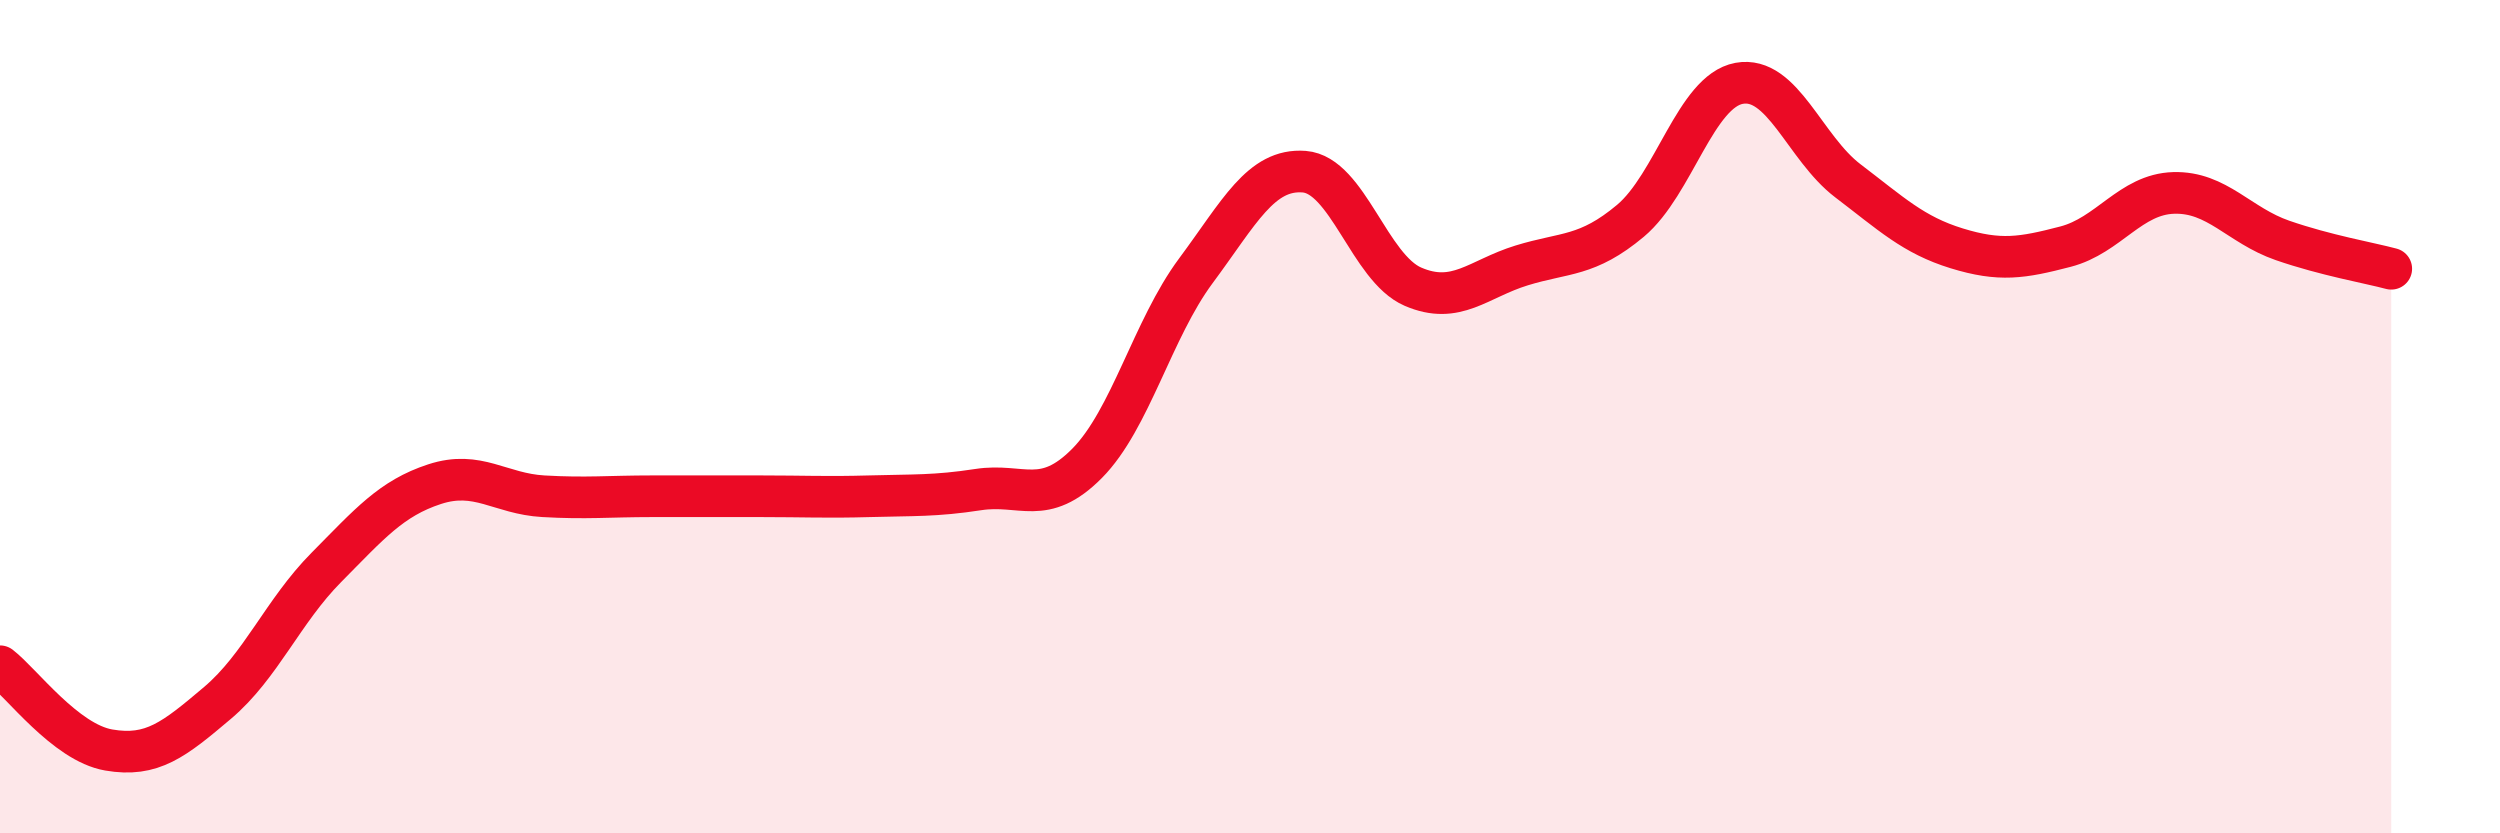
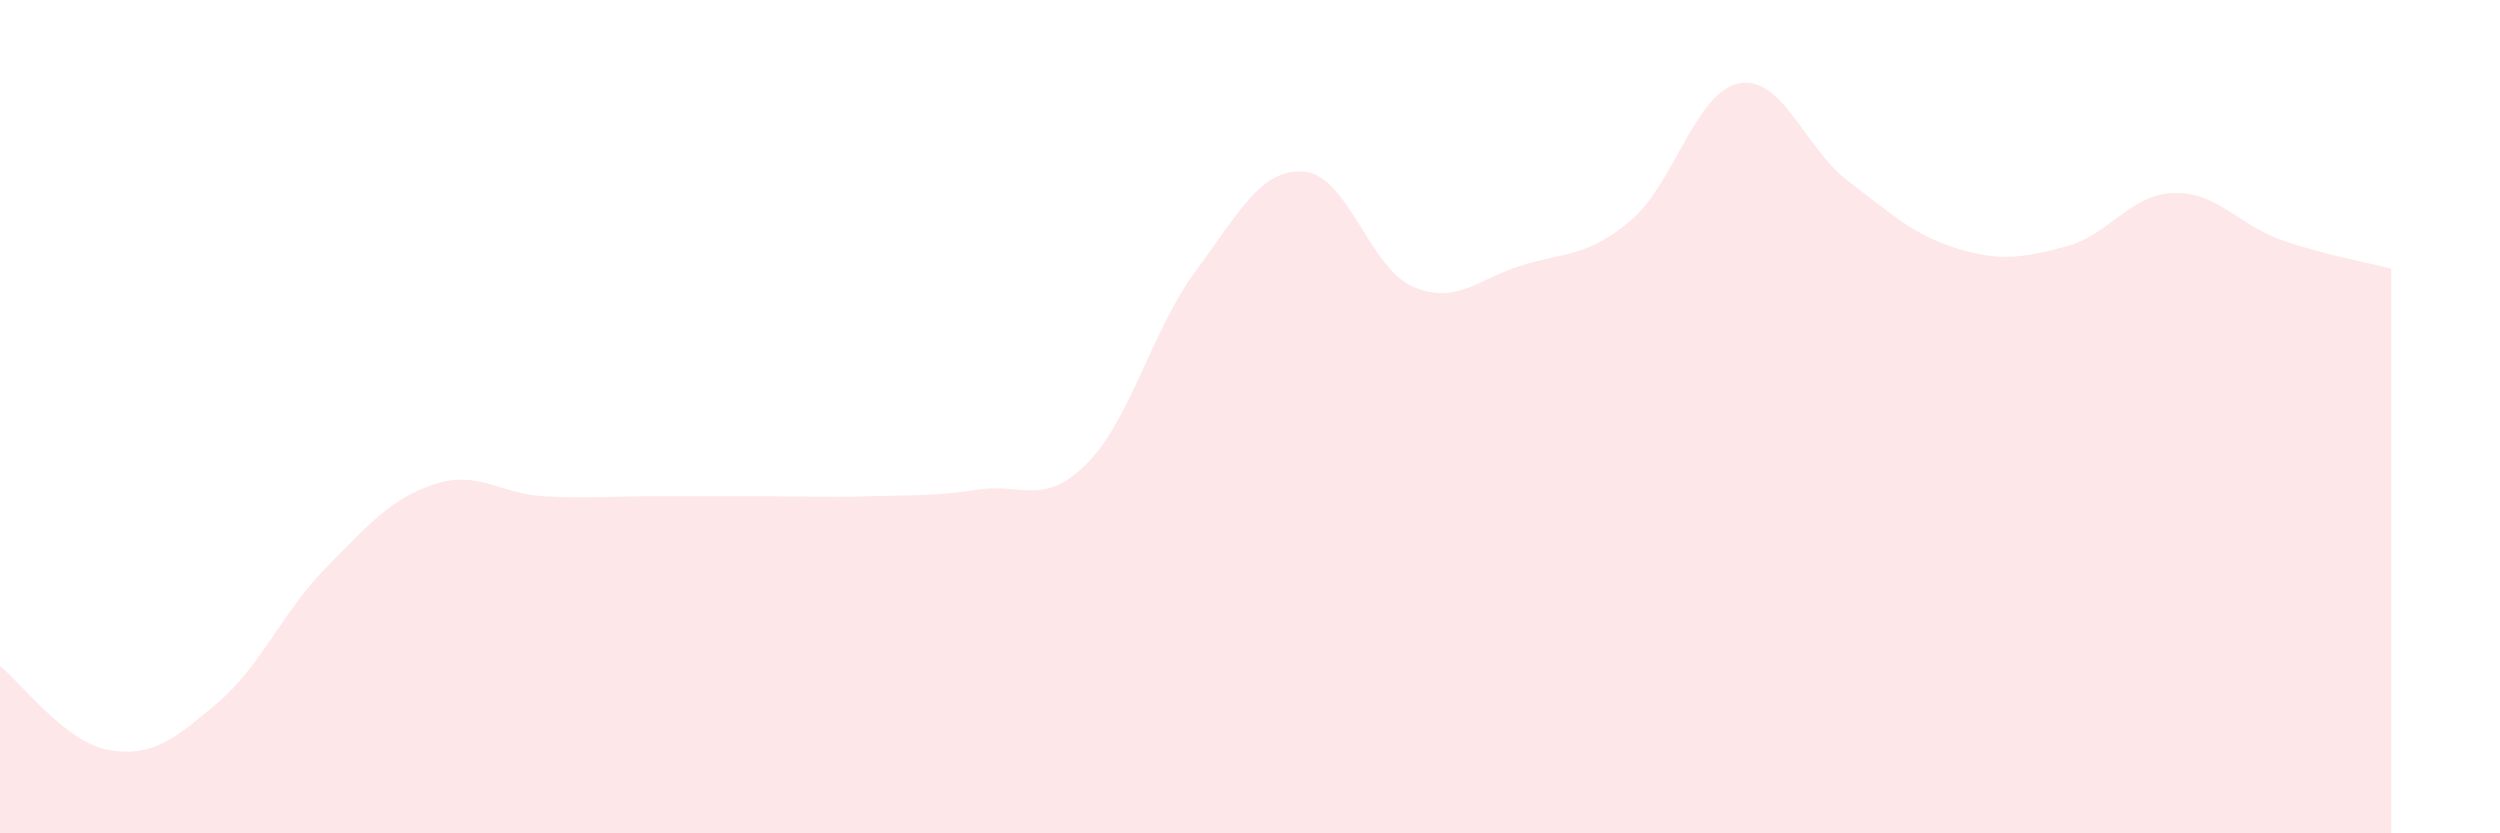
<svg xmlns="http://www.w3.org/2000/svg" width="60" height="20" viewBox="0 0 60 20">
  <path d="M 0,15.99 C 0.52,16.39 1.57,17.82 2.61,18 C 3.65,18.18 4.18,17.75 5.22,16.87 C 6.26,15.99 6.79,14.67 7.83,13.62 C 8.87,12.57 9.39,11.96 10.43,11.62 C 11.47,11.28 12,11.85 13.04,11.91 C 14.08,11.97 14.61,11.91 15.65,11.91 C 16.69,11.91 17.22,11.91 18.26,11.91 C 19.3,11.91 19.83,11.94 20.87,11.91 C 21.91,11.88 22.44,11.91 23.48,11.75 C 24.52,11.59 25.05,12.17 26.09,11.12 C 27.13,10.07 27.66,7.9 28.7,6.5 C 29.74,5.1 30.26,4.04 31.3,4.12 C 32.34,4.2 32.87,6.43 33.91,6.88 C 34.95,7.33 35.48,6.69 36.52,6.37 C 37.56,6.05 38.09,6.17 39.13,5.3 C 40.17,4.43 40.7,2.19 41.74,2 C 42.78,1.81 43.31,3.55 44.35,4.34 C 45.39,5.13 45.92,5.64 46.96,5.96 C 48,6.28 48.53,6.19 49.57,5.92 C 50.61,5.65 51.13,4.66 52.17,4.63 C 53.21,4.6 53.74,5.41 54.78,5.77 C 55.82,6.13 56.87,6.31 57.39,6.45L57.39 20L0 20Z" fill="#EB0A25" opacity="0.1" stroke-linecap="round" stroke-linejoin="round" />
-   <path d="M 0,15.99 C 0.52,16.39 1.57,17.82 2.61,18 C 3.65,18.18 4.18,17.75 5.22,16.87 C 6.26,15.99 6.79,14.67 7.83,13.62 C 8.87,12.57 9.39,11.96 10.43,11.62 C 11.47,11.28 12,11.85 13.04,11.91 C 14.08,11.97 14.61,11.91 15.65,11.91 C 16.69,11.91 17.22,11.91 18.26,11.91 C 19.3,11.91 19.83,11.94 20.87,11.91 C 21.91,11.88 22.44,11.91 23.48,11.75 C 24.52,11.59 25.05,12.17 26.09,11.12 C 27.13,10.07 27.66,7.9 28.7,6.5 C 29.74,5.1 30.26,4.04 31.3,4.12 C 32.34,4.2 32.87,6.43 33.91,6.88 C 34.95,7.33 35.48,6.69 36.52,6.37 C 37.56,6.05 38.09,6.17 39.13,5.3 C 40.17,4.43 40.7,2.19 41.74,2 C 42.78,1.81 43.31,3.55 44.35,4.34 C 45.39,5.13 45.92,5.64 46.96,5.96 C 48,6.28 48.53,6.19 49.57,5.92 C 50.61,5.65 51.13,4.66 52.17,4.63 C 53.21,4.6 53.74,5.41 54.78,5.77 C 55.82,6.13 56.87,6.31 57.39,6.45" stroke="#EB0A25" stroke-width="1" fill="none" stroke-linecap="round" stroke-linejoin="round" />
</svg>